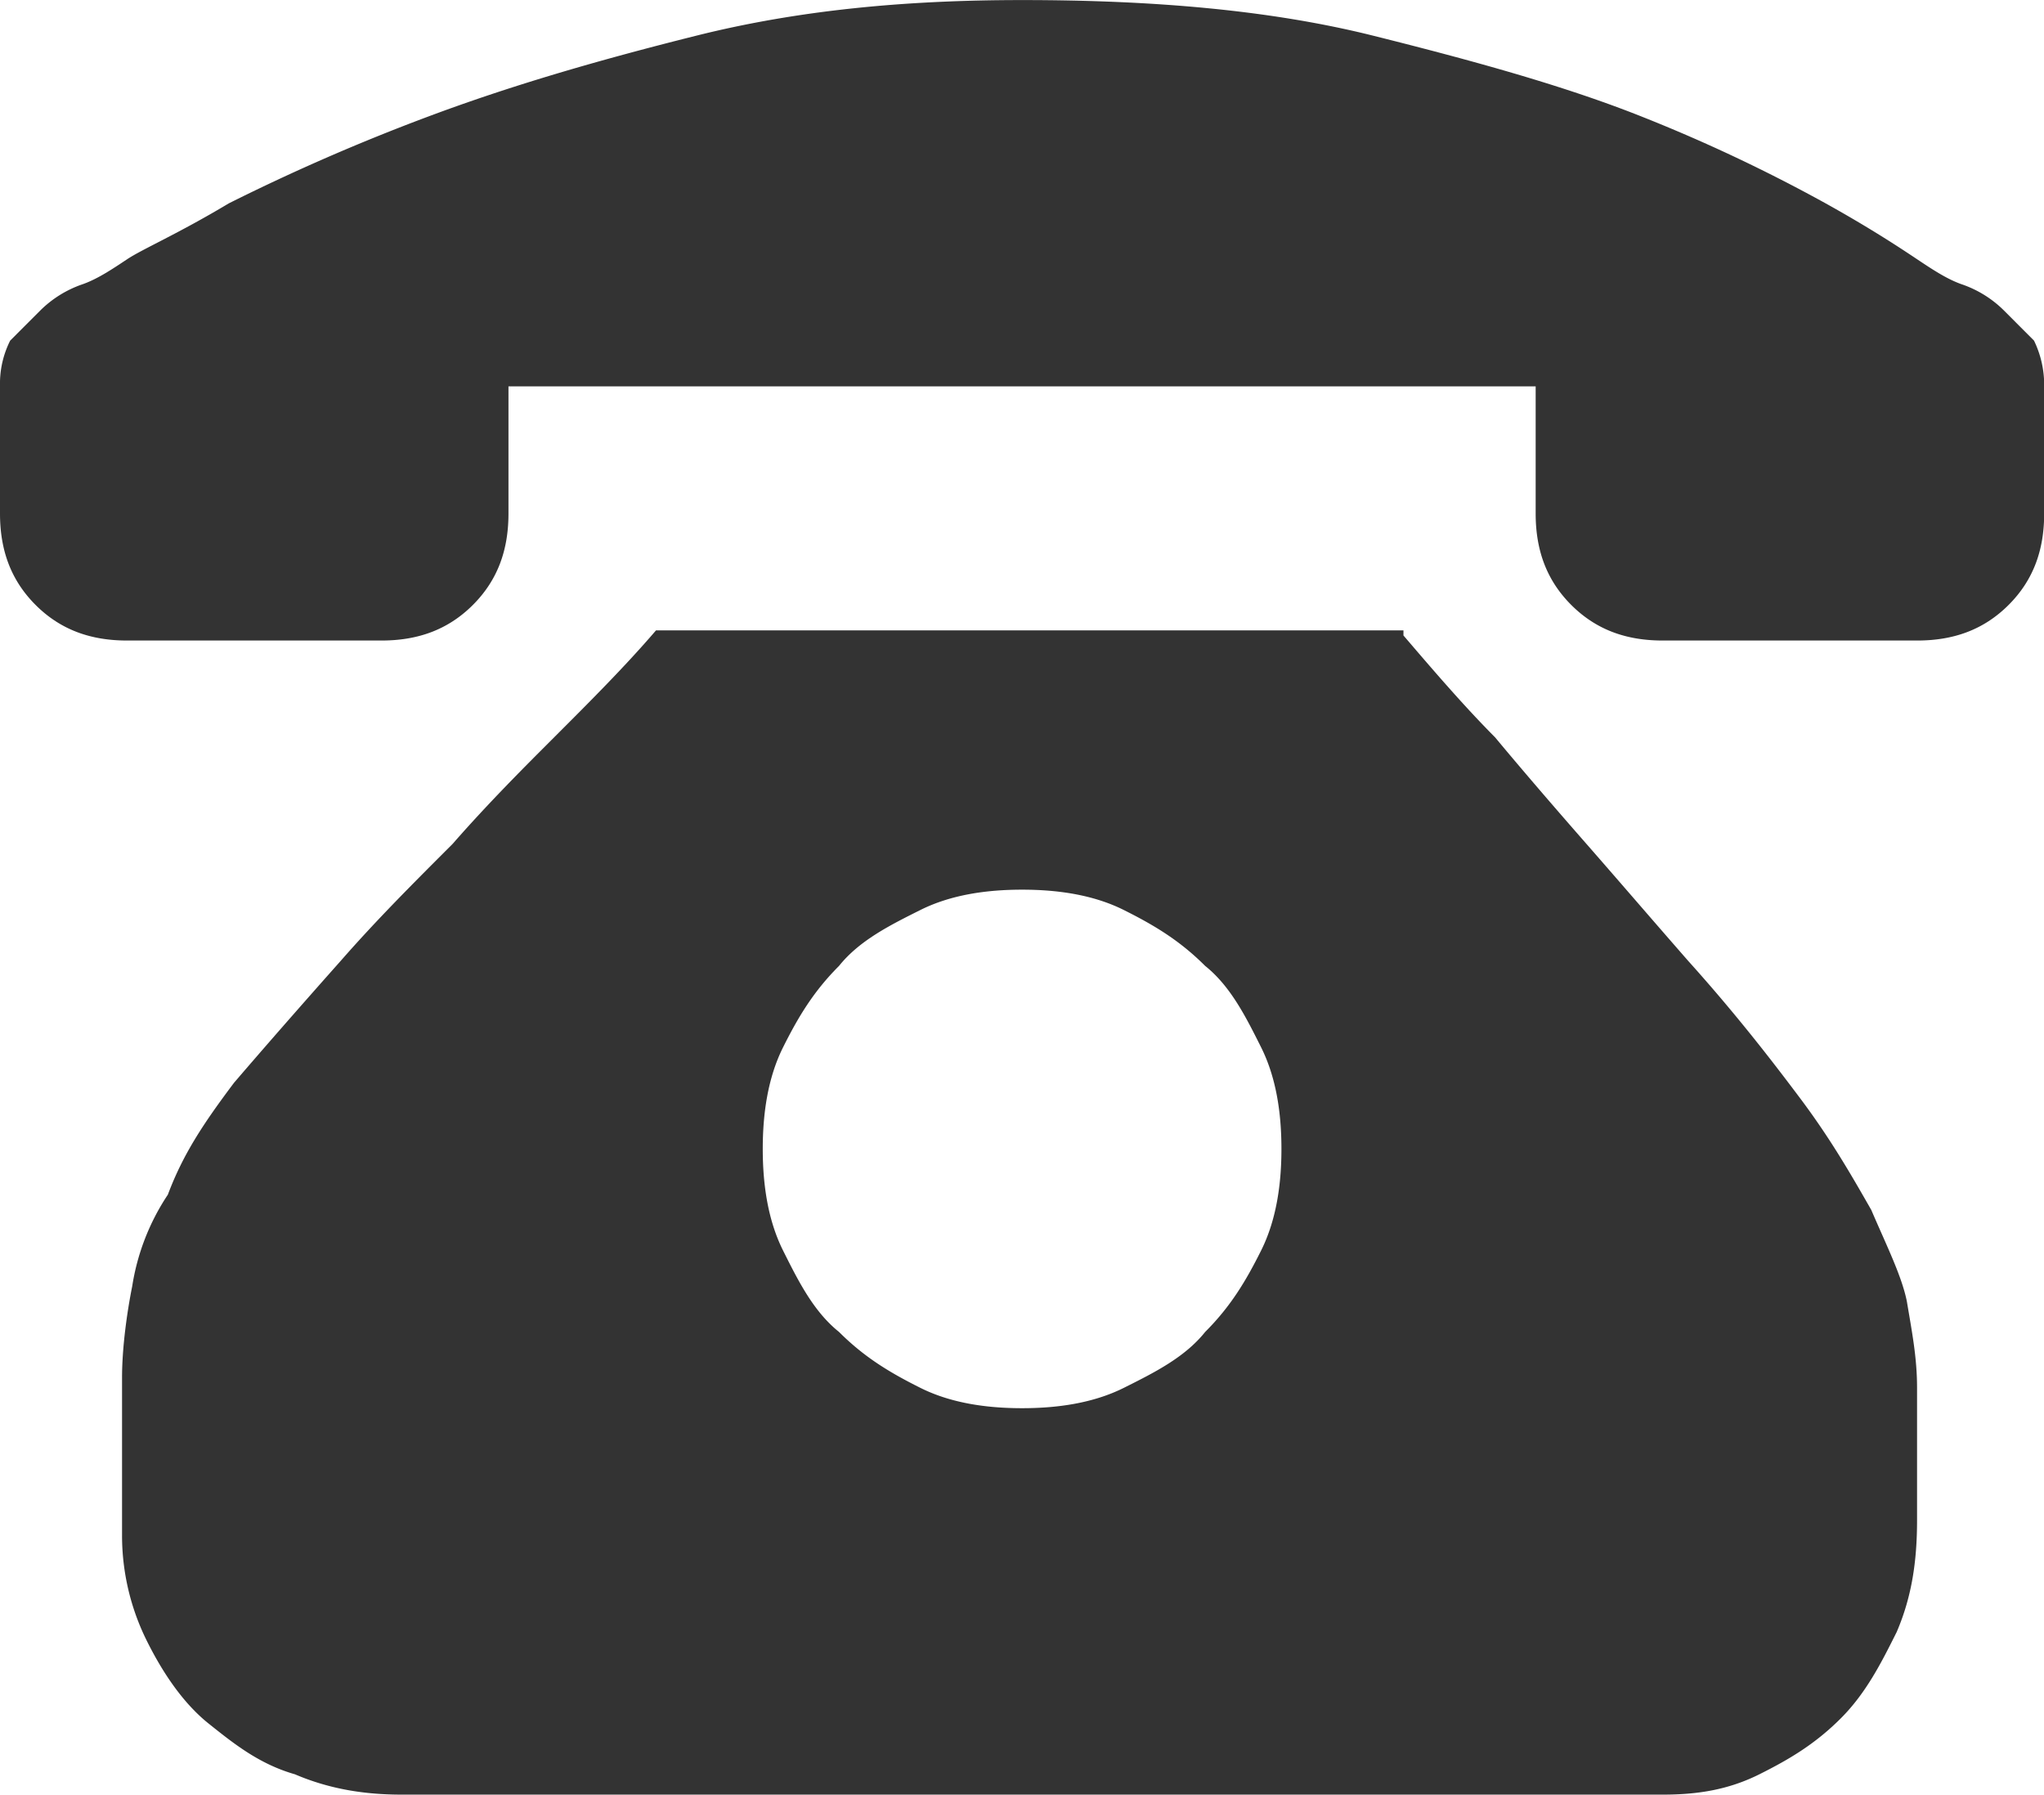
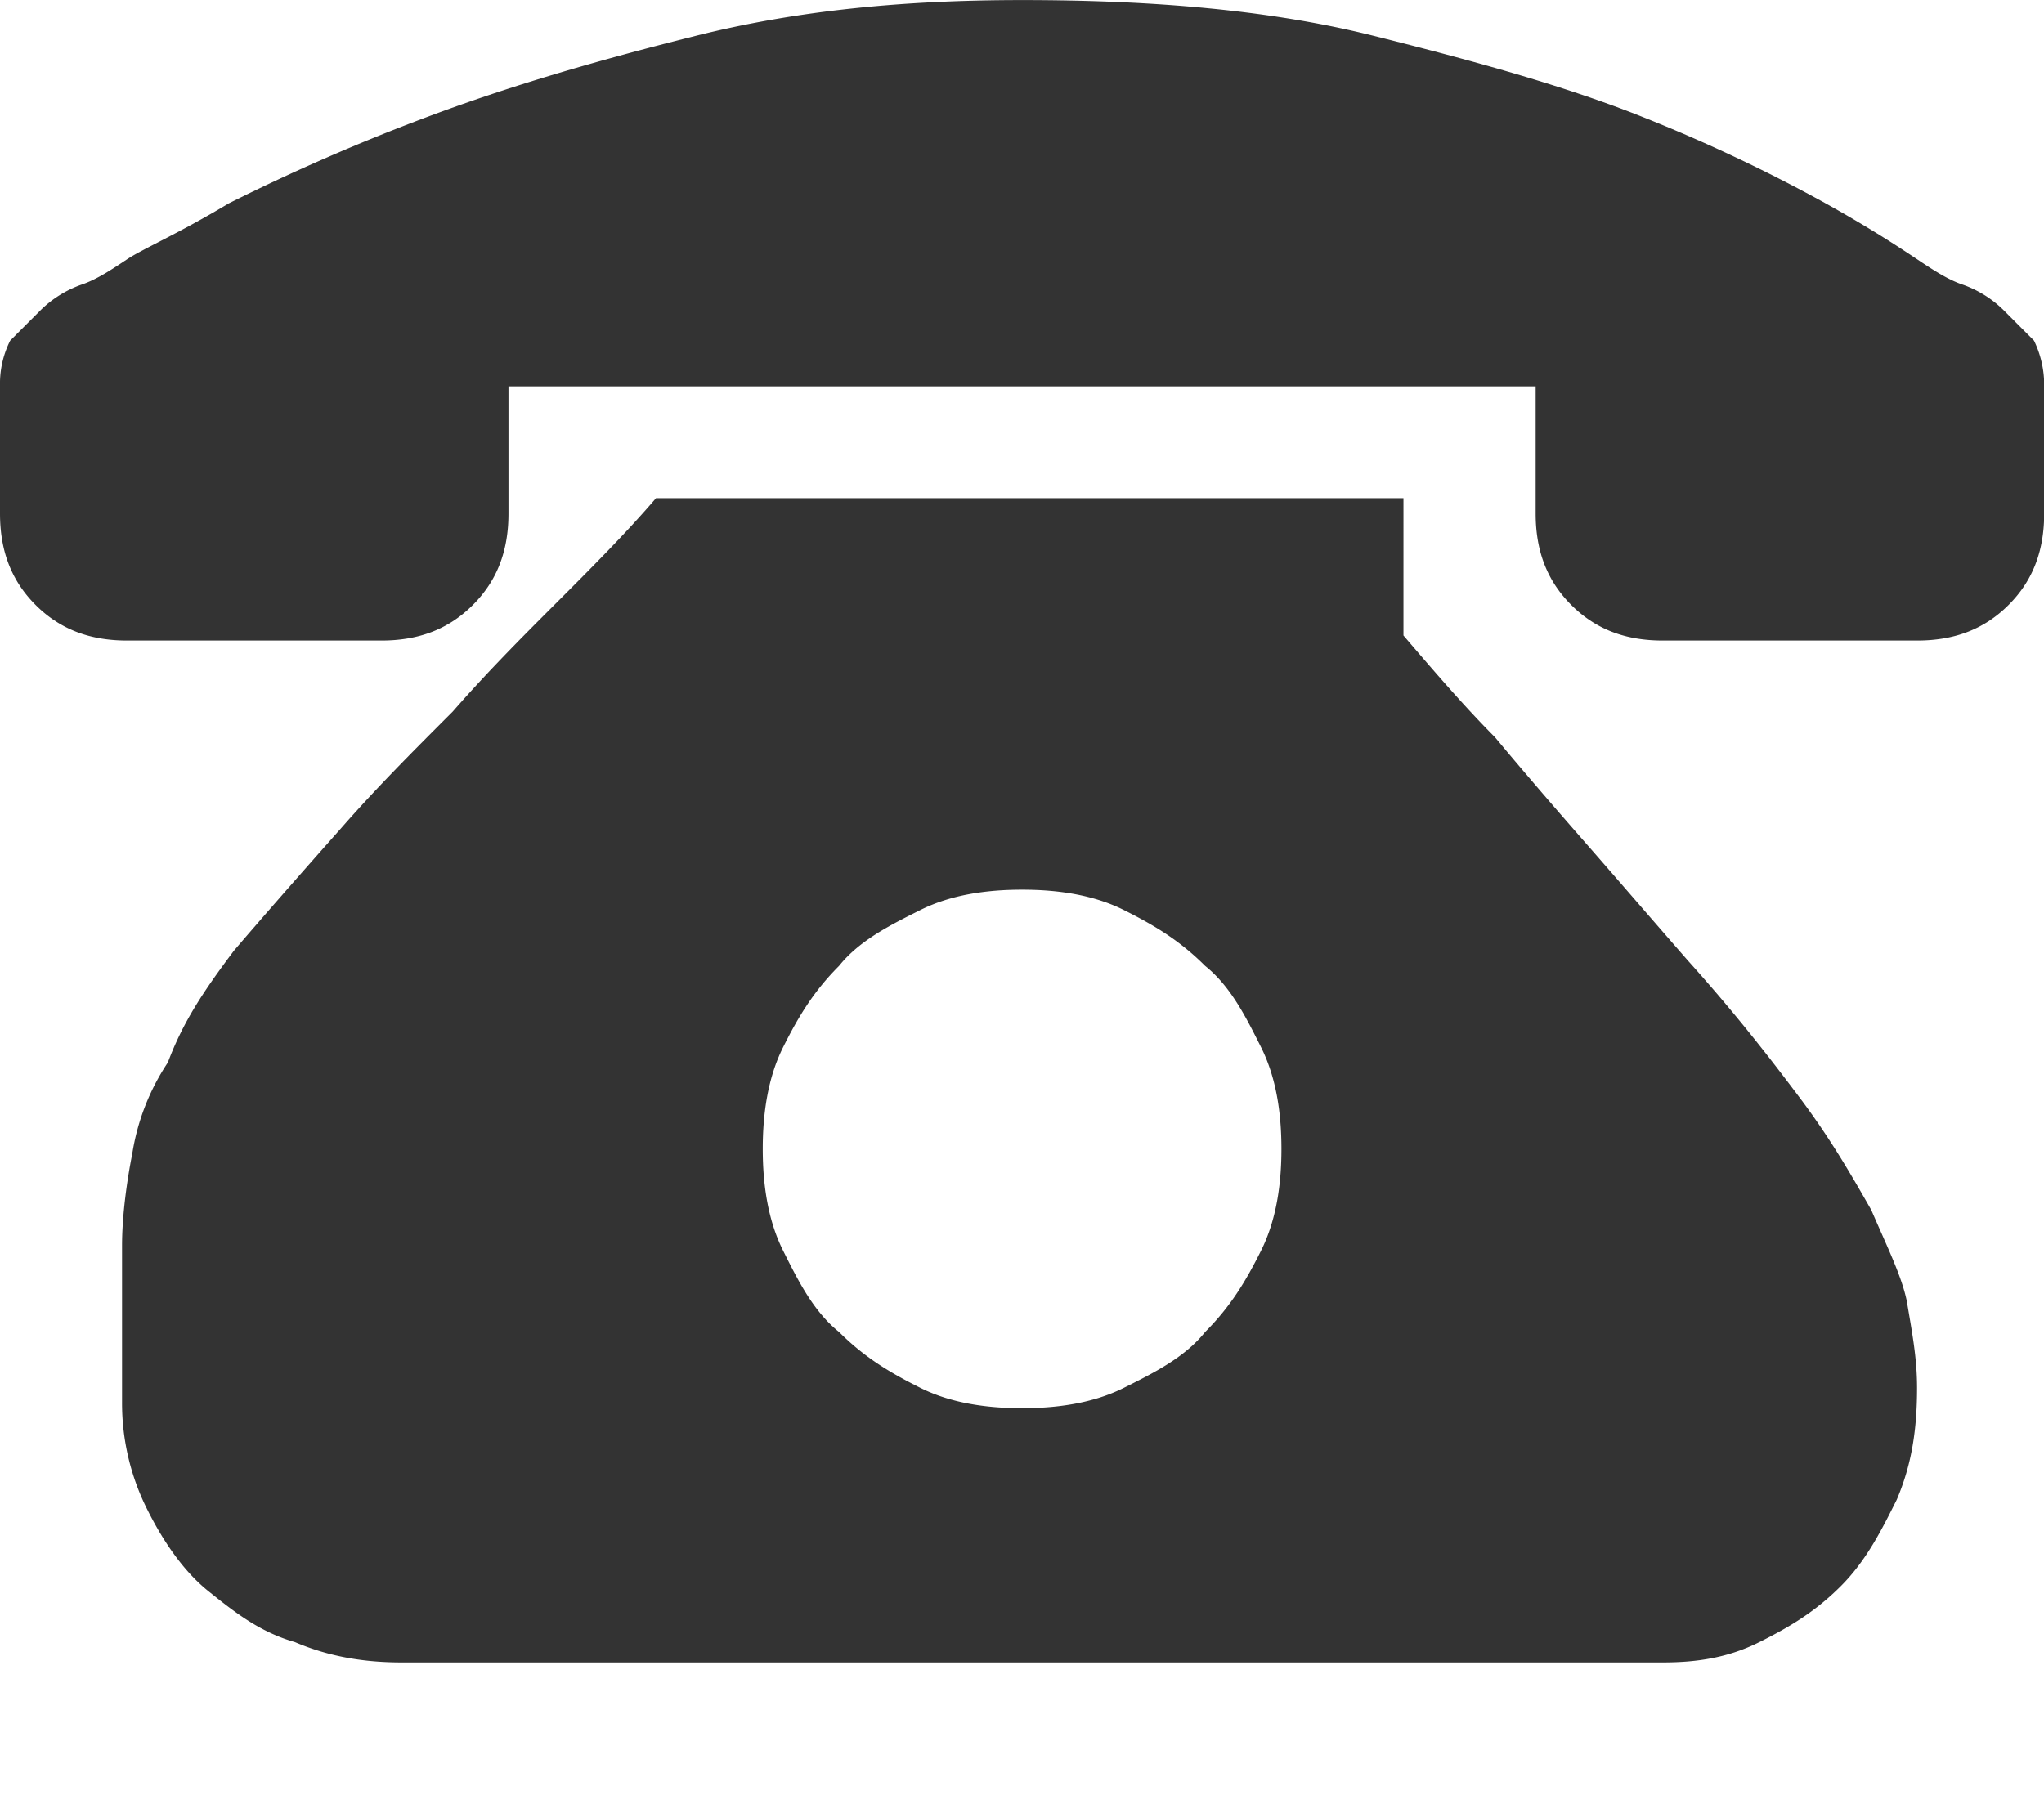
<svg xmlns="http://www.w3.org/2000/svg" t="1621495757296" class="icon" viewBox="0 0 1166 1024" version="1.1" p-id="5794" width="227.734" height="200">
  <defs>
    <style type="text/css" />
  </defs>
-   <path d="M800.601 362.593c17.408 20.345 34.816 40.599 52.212 58.064q21.717 26.106 52.212 60.91c20.3 23.214 37.719 43.514 58.007 66.717 26.106 29.009 46.417 55.115 63.814 78.318s29.021 43.468 40.634 63.802c8.698 20.3 17.408 37.719 20.3 52.212 2.903 17.408 5.806 31.912 5.806 49.309v75.438c0 23.203-2.903 43.514-11.601 63.814-8.698 17.408-17.408 34.804-31.912 49.309s-29.009 23.203-46.406 31.901-34.816 11.613-55.115 11.613H229.16c-20.311 0-40.611-2.903-60.922-11.601-20.3-5.806-34.804-17.408-49.309-29.009s-26.106-29.009-34.804-46.406a134.874 134.874 0 0 1-14.505-60.922v-89.965c0-17.408 2.903-37.719 5.806-52.212a130.302 130.302 0 0 1 20.322-52.212c8.698-23.214 20.311-40.611 37.719-63.814q26.106-30.449 60.91-69.62c20.3-23.203 40.611-43.502 63.814-66.717 20.3-23.203 40.611-43.502 58.019-60.91 20.3-20.311 40.611-40.611 58.007-60.922h426.384zM583.054 803.504c20.3 0 40.611-2.903 58.019-11.601s34.804-17.396 46.406-31.901c14.505-14.505 23.203-29.009 31.901-46.417s11.613-37.719 11.613-58.007-2.903-40.611-11.613-58.019-17.408-34.816-31.901-46.417c-14.505-14.505-29.009-23.203-46.406-31.901s-37.719-11.601-58.019-11.601-40.611 2.903-58.019 11.601-34.804 17.408-46.406 31.901c-14.505 14.505-23.214 29.009-31.912 46.417s-11.601 37.719-11.601 58.007 2.903 40.611 11.601 58.019 17.408 34.804 31.912 46.417c14.505 14.505 29.009 23.203 46.406 31.901s37.719 11.601 58.019 11.601z m583.043-583.043v72.523c0 20.3-5.795 37.719-20.311 52.212s-31.901 20.288-52.201 20.288h-145.046c-20.3 0-37.719-5.806-52.212-20.3s-20.311-31.912-20.311-52.212v-72.523H290.058v72.523c0 20.3-5.806 37.719-20.311 52.212s-31.901 20.3-52.212 20.3H72.523c-20.3 0-37.719-5.806-52.212-20.3S0 313.273 0 292.973v-75.438a54.624 54.624 0 0 1 5.806-23.191L23.203 176.936a63.196 63.196 0 0 1 23.214-14.505c8.698-2.903 17.408-8.71 26.106-14.505s29.009-14.505 58.019-31.901a1169.561 1169.561 0 0 1 113.157-49.309c46.406-17.408 95.726-31.912 153.745-46.417S516.372 0.034 583.054 0.034c75.438 0 142.132 5.806 200.15 20.3s110.219 28.975 153.79 46.383a914.398 914.398 0 0 1 104.424 49.309c26.106 14.505 43.514 26.106 52.212 31.912s17.396 11.601 26.106 14.505a63.173 63.173 0 0 1 23.203 14.505l17.362 17.396a57.927 57.927 0 0 1 5.795 26.106z m0 0" p-id="5795" fill="#333333" />
+   <path d="M800.601 362.593c17.408 20.345 34.816 40.599 52.212 58.064q21.717 26.106 52.212 60.91c20.3 23.214 37.719 43.514 58.007 66.717 26.106 29.009 46.417 55.115 63.814 78.318s29.021 43.468 40.634 63.802c8.698 20.3 17.408 37.719 20.3 52.212 2.903 17.408 5.806 31.912 5.806 49.309c0 23.203-2.903 43.514-11.601 63.814-8.698 17.408-17.408 34.804-31.912 49.309s-29.009 23.203-46.406 31.901-34.816 11.613-55.115 11.613H229.16c-20.311 0-40.611-2.903-60.922-11.601-20.3-5.806-34.804-17.408-49.309-29.009s-26.106-29.009-34.804-46.406a134.874 134.874 0 0 1-14.505-60.922v-89.965c0-17.408 2.903-37.719 5.806-52.212a130.302 130.302 0 0 1 20.322-52.212c8.698-23.214 20.311-40.611 37.719-63.814q26.106-30.449 60.91-69.62c20.3-23.203 40.611-43.502 63.814-66.717 20.3-23.203 40.611-43.502 58.019-60.91 20.3-20.311 40.611-40.611 58.007-60.922h426.384zM583.054 803.504c20.3 0 40.611-2.903 58.019-11.601s34.804-17.396 46.406-31.901c14.505-14.505 23.203-29.009 31.901-46.417s11.613-37.719 11.613-58.007-2.903-40.611-11.613-58.019-17.408-34.816-31.901-46.417c-14.505-14.505-29.009-23.203-46.406-31.901s-37.719-11.601-58.019-11.601-40.611 2.903-58.019 11.601-34.804 17.408-46.406 31.901c-14.505 14.505-23.214 29.009-31.912 46.417s-11.601 37.719-11.601 58.007 2.903 40.611 11.601 58.019 17.408 34.804 31.912 46.417c14.505 14.505 29.009 23.203 46.406 31.901s37.719 11.601 58.019 11.601z m583.043-583.043v72.523c0 20.3-5.795 37.719-20.311 52.212s-31.901 20.288-52.201 20.288h-145.046c-20.3 0-37.719-5.806-52.212-20.3s-20.311-31.912-20.311-52.212v-72.523H290.058v72.523c0 20.3-5.806 37.719-20.311 52.212s-31.901 20.3-52.212 20.3H72.523c-20.3 0-37.719-5.806-52.212-20.3S0 313.273 0 292.973v-75.438a54.624 54.624 0 0 1 5.806-23.191L23.203 176.936a63.196 63.196 0 0 1 23.214-14.505c8.698-2.903 17.408-8.71 26.106-14.505s29.009-14.505 58.019-31.901a1169.561 1169.561 0 0 1 113.157-49.309c46.406-17.408 95.726-31.912 153.745-46.417S516.372 0.034 583.054 0.034c75.438 0 142.132 5.806 200.15 20.3s110.219 28.975 153.79 46.383a914.398 914.398 0 0 1 104.424 49.309c26.106 14.505 43.514 26.106 52.212 31.912s17.396 11.601 26.106 14.505a63.173 63.173 0 0 1 23.203 14.505l17.362 17.396a57.927 57.927 0 0 1 5.795 26.106z m0 0" p-id="5795" fill="#333333" />
</svg>